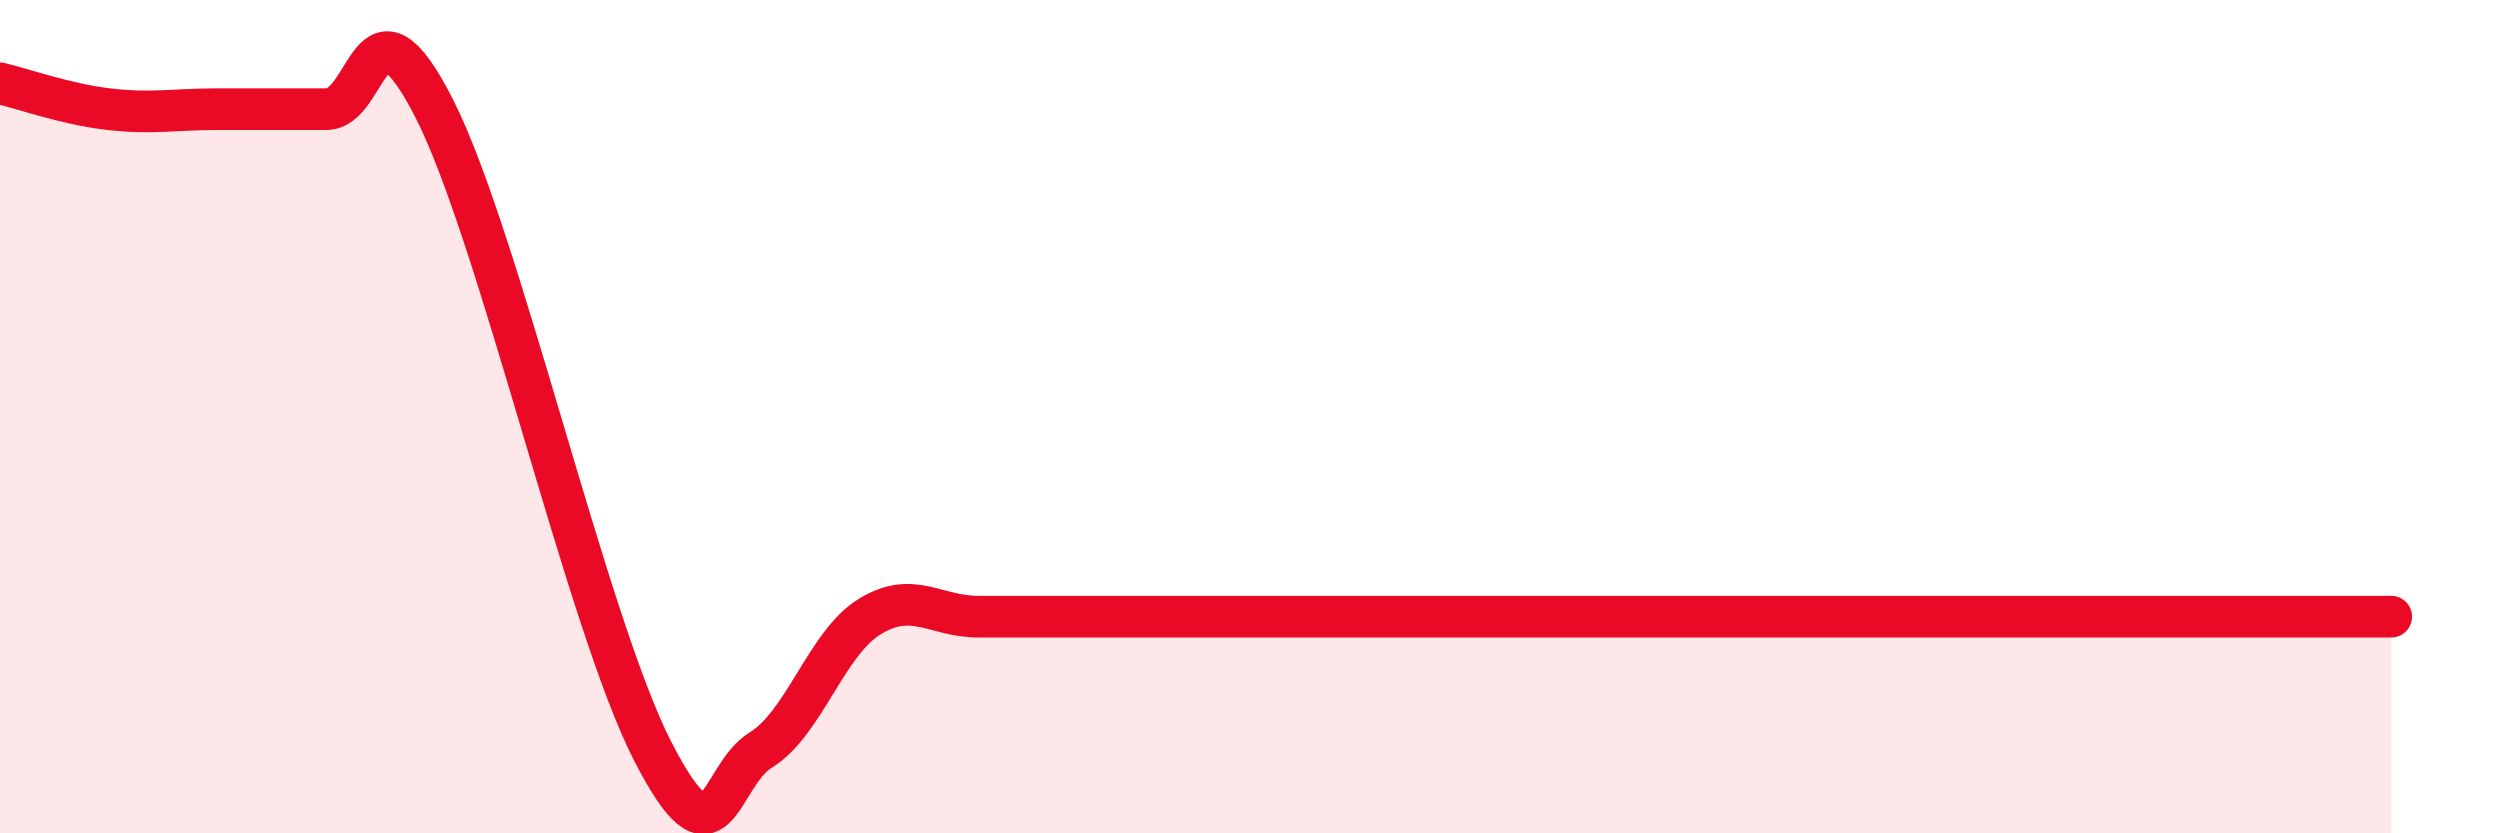
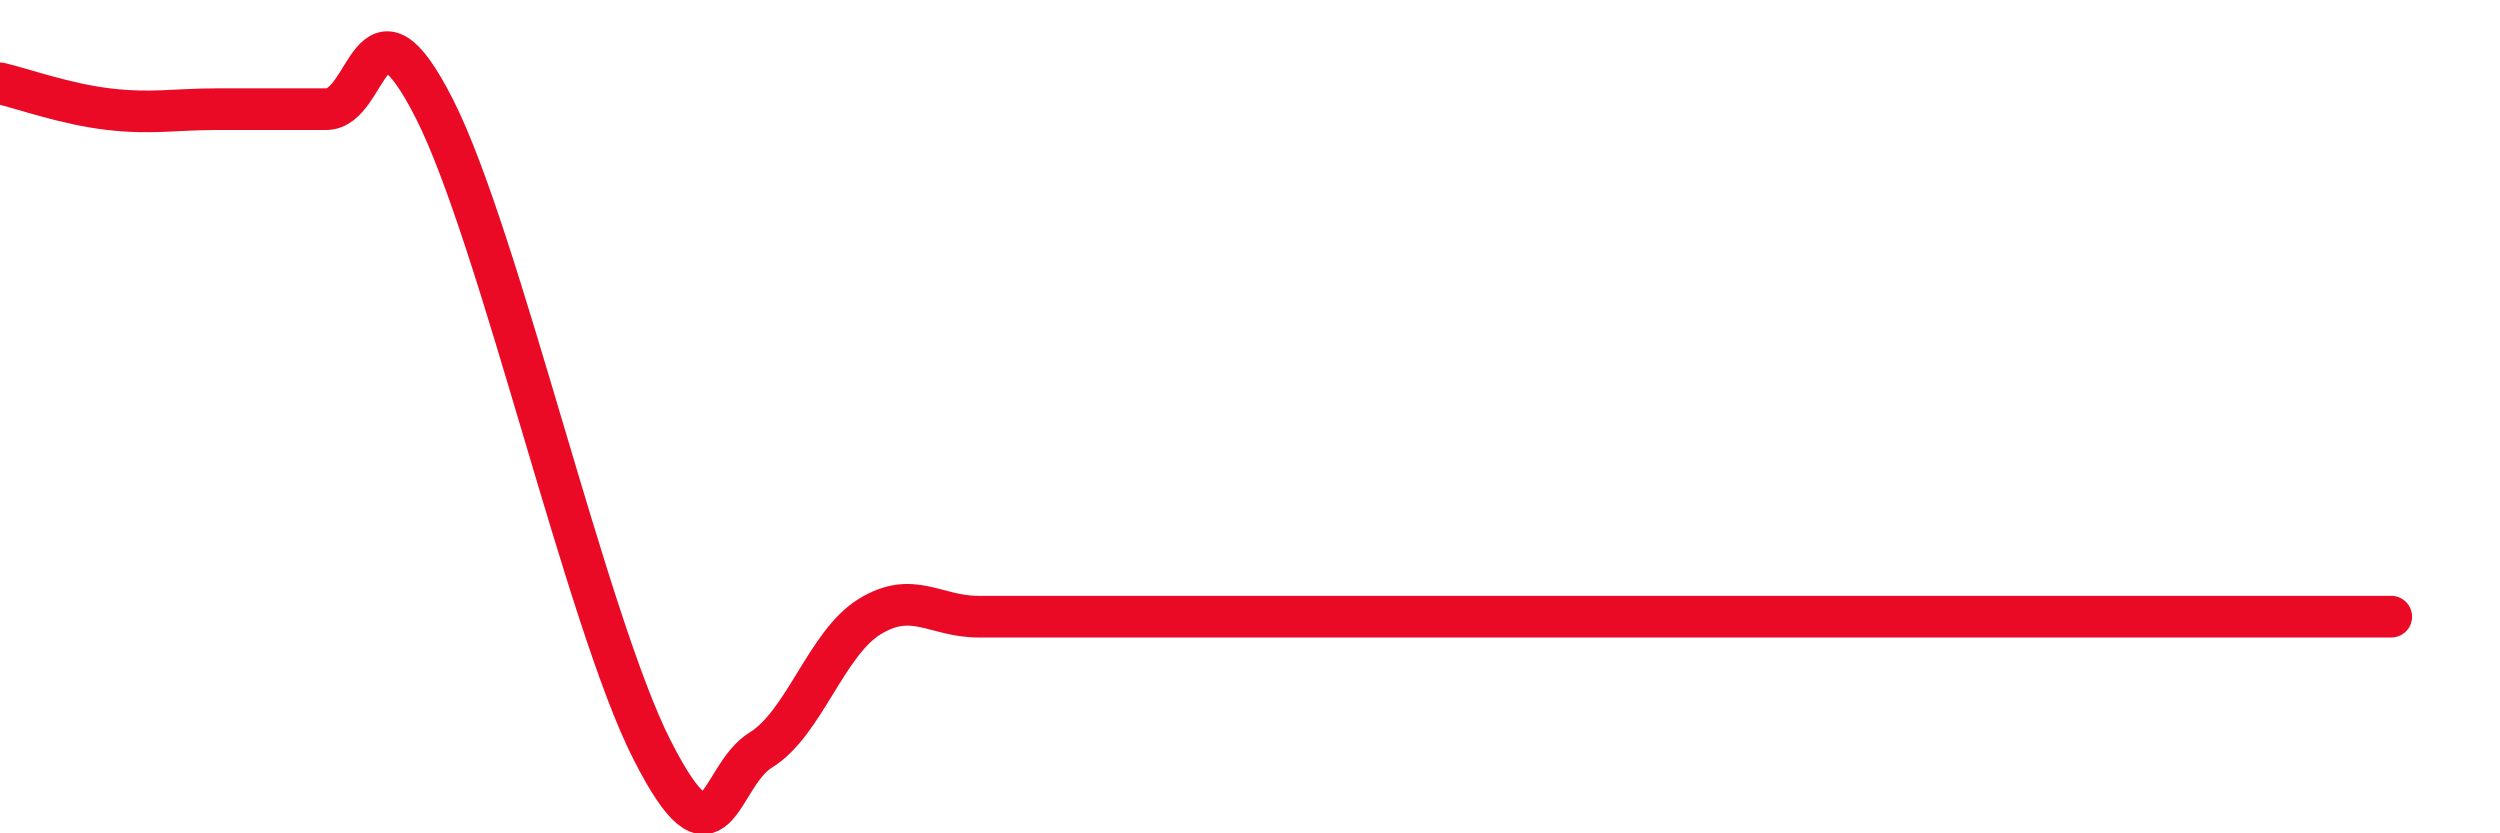
<svg xmlns="http://www.w3.org/2000/svg" width="60" height="20" viewBox="0 0 60 20">
-   <path d="M 0,2 C 0.52,2.12 1.57,2.5 2.61,2.62 C 3.65,2.74 4.18,2.62 5.22,2.62 C 6.26,2.62 6.79,2.62 7.83,2.62 C 8.87,2.62 8.87,-0.46 10.43,2.62 C 11.99,5.7 14.08,14.92 15.65,18 C 17.22,21.08 17.22,18.64 18.26,18 C 19.3,17.36 19.83,15.44 20.87,14.8 C 21.91,14.16 22.44,14.8 23.48,14.8 C 24.52,14.8 25.05,14.8 26.09,14.8 C 27.13,14.8 27.66,14.8 28.7,14.8 C 29.74,14.8 30.26,14.8 31.3,14.8 C 32.34,14.8 32.87,14.8 33.91,14.8 C 34.95,14.8 35.48,14.8 36.52,14.8 C 37.56,14.8 38.09,14.8 39.13,14.8 C 40.17,14.8 40.7,14.8 41.74,14.8 C 42.78,14.8 43.31,14.8 44.35,14.8 C 45.39,14.8 45.92,14.8 46.96,14.8 C 48,14.8 48.53,14.8 49.57,14.8 C 50.61,14.8 51.13,14.8 52.17,14.8 C 53.21,14.8 53.74,14.8 54.78,14.8 C 55.82,14.8 56.87,14.8 57.39,14.8L57.39 20L0 20Z" fill="#EB0A25" opacity="0.1" stroke-linecap="round" stroke-linejoin="round" />
  <path d="M 0,2 C 0.52,2.12 1.57,2.5 2.61,2.62 C 3.65,2.74 4.18,2.62 5.22,2.62 C 6.26,2.62 6.79,2.62 7.83,2.62 C 8.87,2.62 8.87,-0.46 10.43,2.62 C 11.99,5.7 14.08,14.92 15.65,18 C 17.22,21.08 17.22,18.64 18.26,18 C 19.3,17.36 19.83,15.44 20.87,14.8 C 21.91,14.16 22.44,14.8 23.48,14.8 C 24.52,14.8 25.05,14.8 26.09,14.8 C 27.13,14.8 27.66,14.8 28.7,14.8 C 29.74,14.8 30.26,14.8 31.3,14.8 C 32.34,14.8 32.87,14.8 33.91,14.8 C 34.95,14.8 35.48,14.8 36.52,14.8 C 37.56,14.8 38.09,14.8 39.13,14.8 C 40.17,14.8 40.7,14.8 41.74,14.8 C 42.78,14.8 43.31,14.8 44.35,14.8 C 45.39,14.8 45.92,14.8 46.96,14.8 C 48,14.8 48.53,14.8 49.57,14.8 C 50.61,14.8 51.13,14.8 52.17,14.8 C 53.21,14.8 53.74,14.8 54.78,14.8 C 55.82,14.8 56.87,14.8 57.39,14.8" stroke="#EB0A25" stroke-width="1" fill="none" stroke-linecap="round" stroke-linejoin="round" />
</svg>